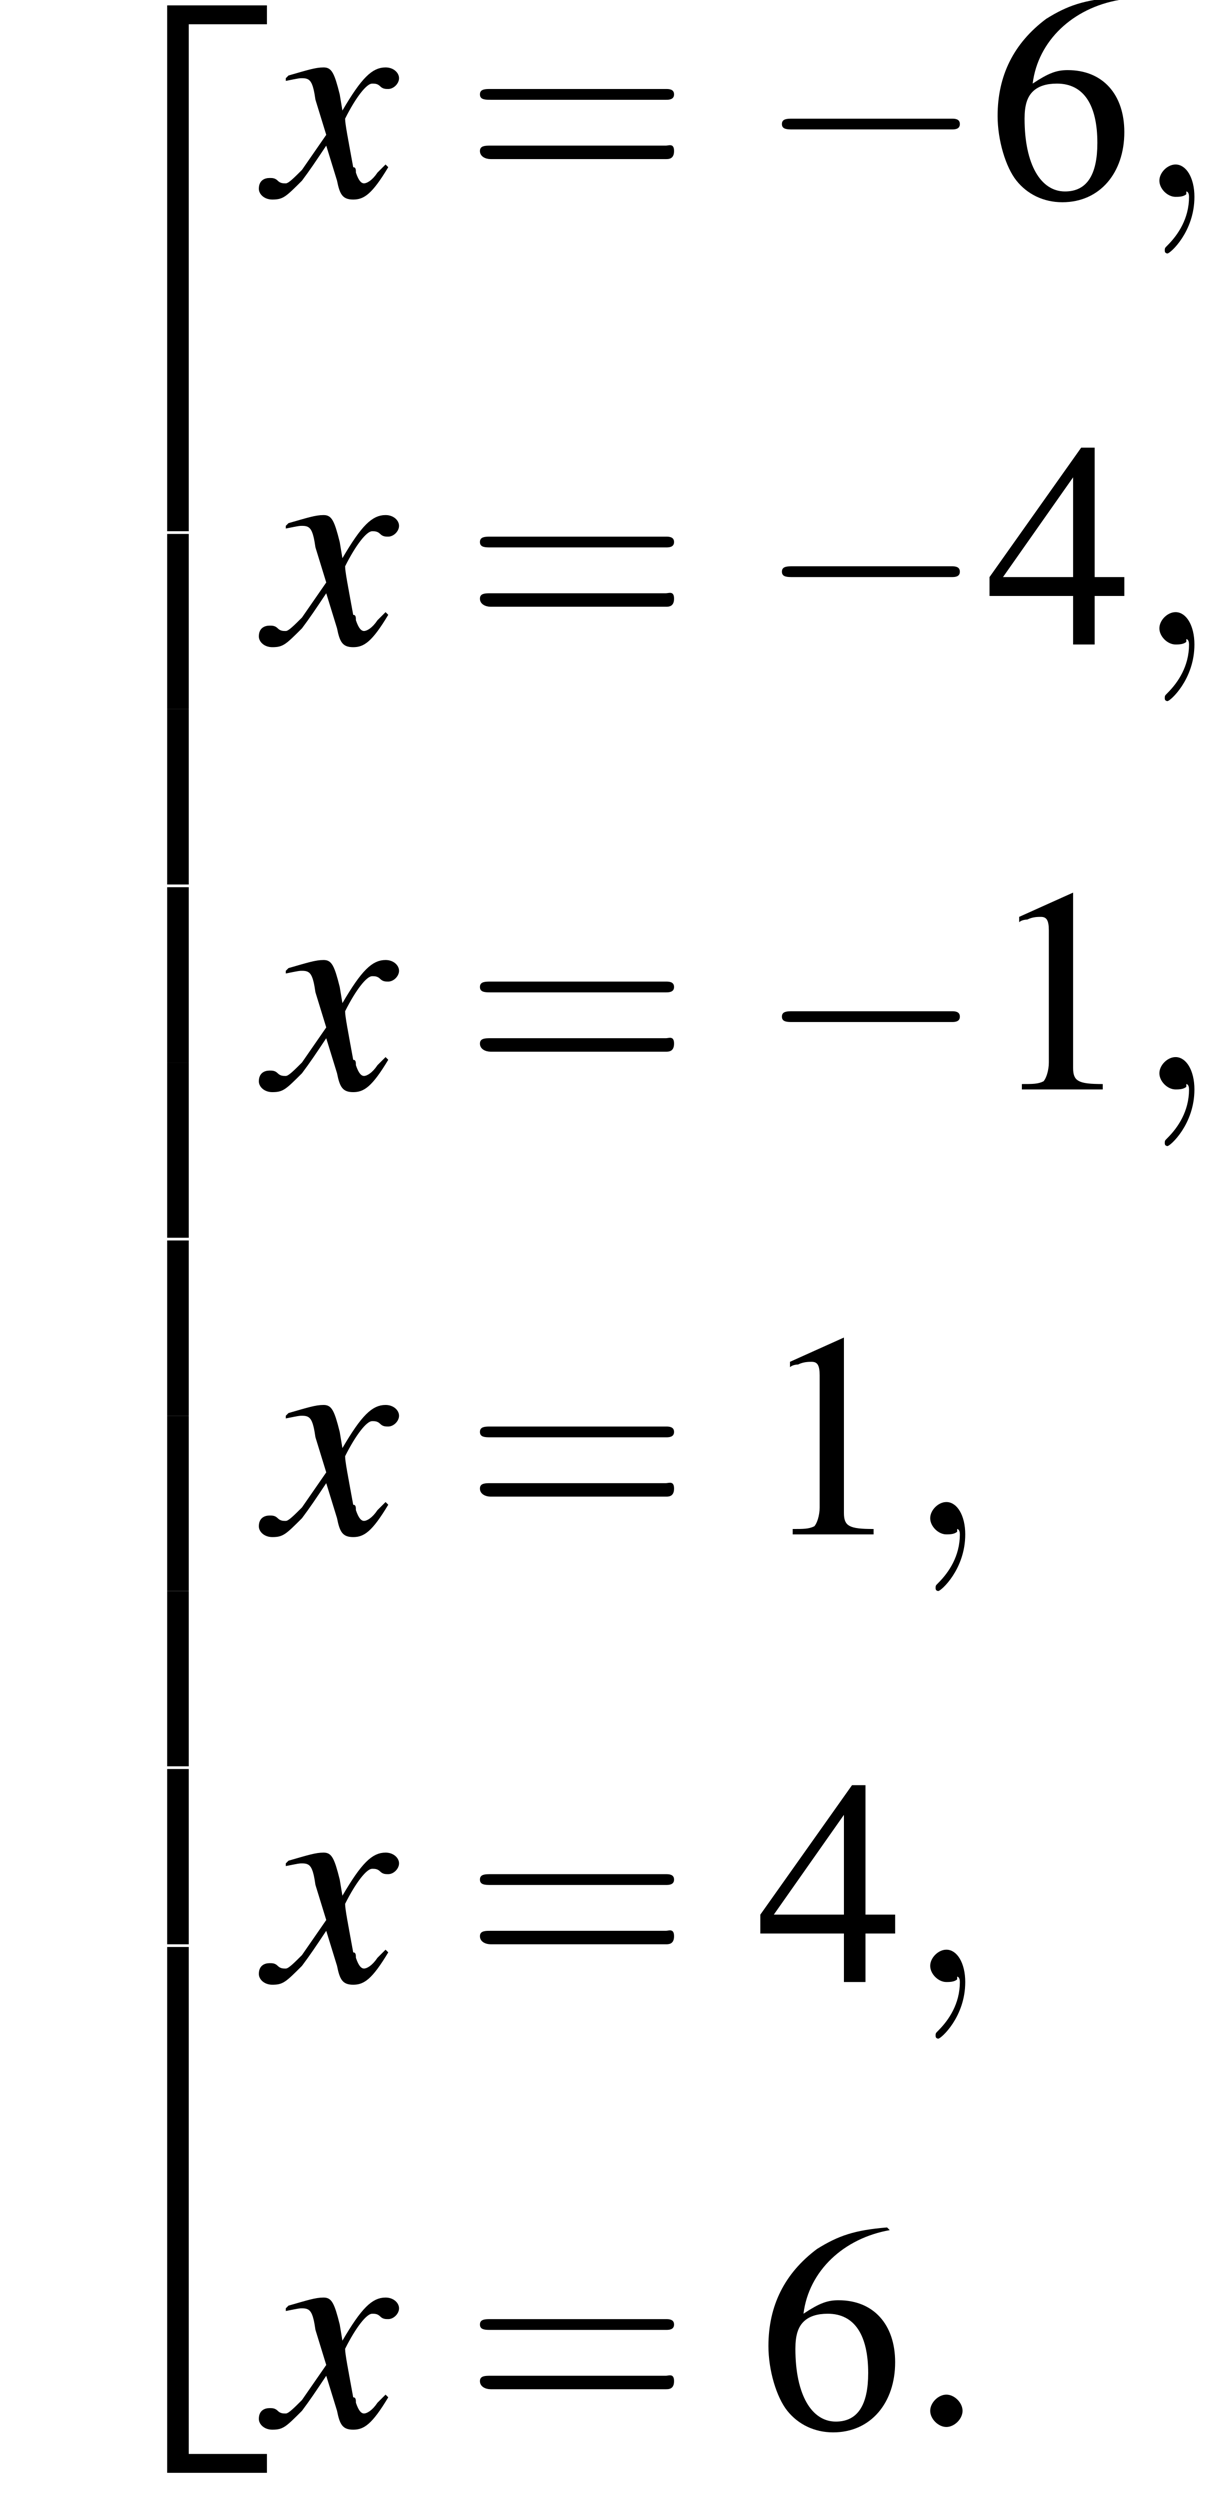
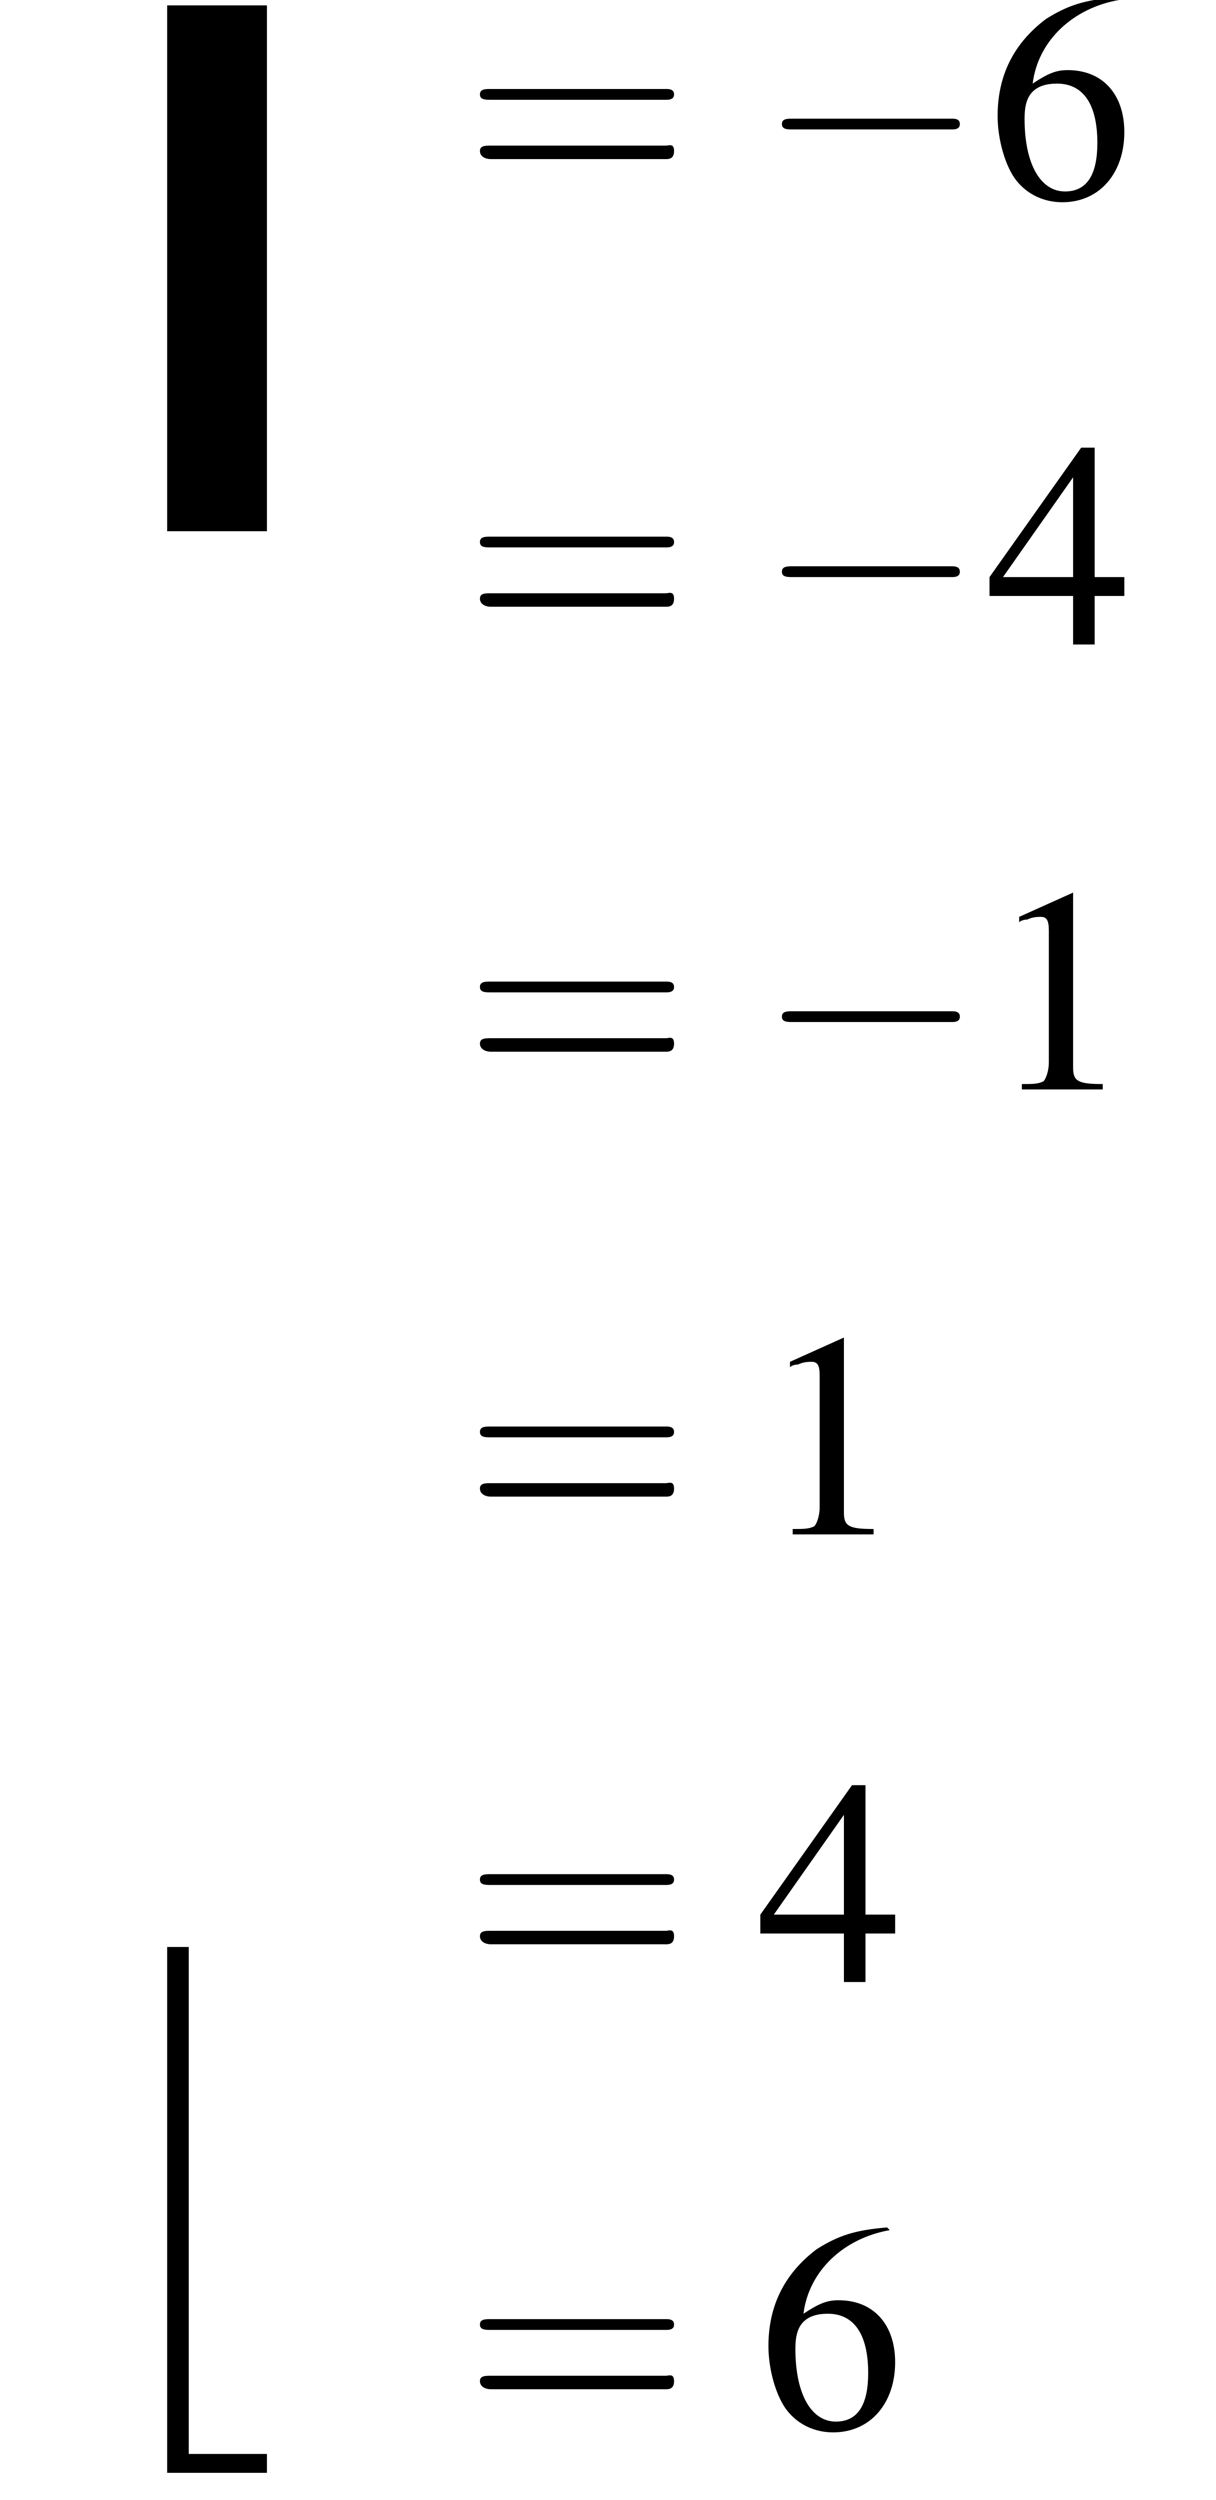
<svg xmlns="http://www.w3.org/2000/svg" xmlns:xlink="http://www.w3.org/1999/xlink" version="1.1" width="45.1pt" height="92.7pt" viewBox="213.5 71.9 45.1 92.7">
  <defs>
    <use id="g16-49" xlink:href="#g8-49" />
    <use id="g16-52" xlink:href="#g8-52" />
    <use id="g16-54" xlink:href="#g8-54" />
    <path id="g8-49" d="M3.2-7.3L1.2-6.4V-6.2C1.3-6.3 1.5-6.3 1.5-6.3C1.7-6.4 1.9-6.4 2-6.4C2.2-6.4 2.3-6.3 2.3-5.9V-1C2.3-.7 2.2-.4 2.1-.3C1.9-.2 1.7-.2 1.3-.2V0H4.3V-.2C3.4-.2 3.2-.3 3.2-.8V-7.3L3.2-7.3Z" />
    <path id="g8-52" d="M5.1-2.5H4V-7.3H3.5L.1-2.5V-1.8H3.2V0H4V-1.8H5.1V-2.5ZM3.2-2.5H.6L3.2-6.2V-2.5Z" />
    <path id="g8-54" d="M4.8-7.4C3.6-7.3 3-7.1 2.2-6.6C1-5.7 .4-4.5 .4-3C.4-2.1 .7-1.1 1.1-.6C1.5-.1 2.1 .2 2.8 .2C4.2 .2 5.1-.9 5.1-2.4C5.1-3.8 4.3-4.7 3-4.7C2.6-4.7 2.3-4.6 1.7-4.2C1.9-5.8 3.2-7 4.9-7.3L4.8-7.4ZM2.6-4.2C3.6-4.2 4.1-3.4 4.1-2C4.1-.8 3.7-.2 2.9-.2C2-.2 1.4-1.2 1.4-2.9C1.4-3.4 1.5-3.7 1.7-3.9C1.9-4.1 2.2-4.2 2.6-4.2Z" />
    <path id="g17-61" d="M7.5-3.6C7.6-3.6 7.8-3.6 7.8-3.8S7.6-4 7.5-4H1C.8-4 .6-4 .6-3.8S.8-3.6 1-3.6H7.5ZM7.5-1.4C7.6-1.4 7.8-1.4 7.8-1.7S7.6-1.9 7.5-1.9H1C.8-1.9 .6-1.9 .6-1.7S.8-1.4 1-1.4H7.5Z" />
-     <path id="g13-120" d="M4.4-1.2C4.3-1.1 4.2-1 4.1-.9C3.9-.6 3.7-.5 3.6-.5C3.5-.5 3.4-.6 3.3-.9C3.3-1 3.3-1.1 3.2-1.1C3-2.2 2.9-2.7 2.9-2.9C3.3-3.7 3.7-4.2 3.9-4.2C4-4.2 4.1-4.2 4.2-4.1C4.3-4 4.4-4 4.5-4C4.7-4 4.9-4.2 4.9-4.4S4.7-4.8 4.4-4.8C3.9-4.8 3.5-4.4 2.8-3.2L2.7-3.8C2.5-4.6 2.4-4.8 2.1-4.8C1.8-4.8 1.5-4.7 .8-4.5L.7-4.4L.7-4.3C1.2-4.4 1.2-4.4 1.3-4.4C1.6-4.4 1.7-4.3 1.8-3.6L2.2-2.3L1.3-1C1-.7 .8-.5 .7-.5C.6-.5 .5-.5 .4-.6C.3-.7 .2-.7 .1-.7C-.1-.7-.3-.6-.3-.3C-.3-.1-.1 .1 .2 .1C.6 .1 .7 0 1.3-.6C1.6-1 1.8-1.3 2.2-1.9L2.6-.6C2.7-.1 2.8 .1 3.2 .1C3.6 .1 3.9-.1 4.5-1.1L4.4-1.2Z" />
-     <path id="g1-50" d="M3.5 19.1H4.3V.3H7.2V-.4H3.5V19.1Z" />
+     <path id="g1-50" d="M3.5 19.1H4.3H7.2V-.4H3.5V19.1Z" />
    <path id="g1-52" d="M3.5 19.1H7.2V18.4H4.3V-.4H3.5V19.1Z" />
-     <path id="g1-54" d="M3.5 6.5H4.3V0H3.5V6.5Z" />
-     <path id="g12-58" d="M2.1-.6C2.1-.9 1.8-1.2 1.5-1.2S.9-.9 .9-.6S1.2 0 1.5 0S2.1-.3 2.1-.6Z" />
-     <path id="g12-59" d="M2.2 0C2.2-.7 1.9-1.2 1.5-1.2C1.2-1.2 .9-.9 .9-.6C.9-.3 1.2 0 1.5 0C1.6 0 1.8 0 1.9-.1C1.9-.2 1.9-.2 1.9-.2S2-.2 2 0C2 .8 1.6 1.4 1.2 1.8C1.1 1.9 1.1 1.9 1.1 2C1.1 2.1 1.2 2.1 1.2 2.1C1.3 2.1 2.2 1.3 2.2 0Z" />
    <path id="g6-0" d="M7.2-2.5C7.3-2.5 7.5-2.5 7.5-2.7S7.3-2.9 7.2-2.9H1.3C1.1-2.9 .9-2.9 .9-2.7S1.1-2.5 1.3-2.5H7.2Z" />
  </defs>
  <g id="page1">
    <use x="216.2" y="72.5" xlink:href="#g1-50" />
    <use x="216.2" y="91.7" xlink:href="#g1-54" />
    <use x="216.2" y="98.2" xlink:href="#g1-54" />
    <use x="216.2" y="104.8" xlink:href="#g1-54" />
    <use x="216.2" y="111.3" xlink:href="#g1-54" />
    <use x="216.2" y="117.9" xlink:href="#g1-54" />
    <use x="216.2" y="124.4" xlink:href="#g1-54" />
    <use x="216.2" y="130.9" xlink:href="#g1-54" />
    <use x="216.2" y="137.5" xlink:href="#g1-54" />
    <use x="216.2" y="144.5" xlink:href="#g1-52" />
    <use x="223.4" y="79.2" xlink:href="#g13-120" />
    <use x="230.7" y="79.2" xlink:href="#g17-61" />
    <use x="241.6" y="79.2" xlink:href="#g6-0" />
    <use x="250.1" y="79.2" xlink:href="#g16-54" />
    <use x="255.6" y="79.2" xlink:href="#g12-59" />
    <use x="223.4" y="95.8" xlink:href="#g13-120" />
    <use x="230.7" y="95.8" xlink:href="#g17-61" />
    <use x="241.6" y="95.8" xlink:href="#g6-0" />
    <use x="250.1" y="95.8" xlink:href="#g16-52" />
    <use x="255.6" y="95.8" xlink:href="#g12-59" />
    <use x="223.4" y="112.3" xlink:href="#g13-120" />
    <use x="230.7" y="112.3" xlink:href="#g17-61" />
    <use x="241.6" y="112.3" xlink:href="#g6-0" />
    <use x="250.1" y="112.3" xlink:href="#g16-49" />
    <use x="255.6" y="112.3" xlink:href="#g12-59" />
    <use x="223.4" y="128.8" xlink:href="#g13-120" />
    <use x="230.7" y="128.8" xlink:href="#g17-61" />
    <use x="241.6" y="128.8" xlink:href="#g16-49" />
    <use x="247.1" y="128.8" xlink:href="#g12-59" />
    <use x="223.4" y="145.4" xlink:href="#g13-120" />
    <use x="230.7" y="145.4" xlink:href="#g17-61" />
    <use x="241.6" y="145.4" xlink:href="#g16-52" />
    <use x="247.1" y="145.4" xlink:href="#g12-59" />
    <use x="223.4" y="161.9" xlink:href="#g13-120" />
    <use x="230.7" y="161.9" xlink:href="#g17-61" />
    <use x="241.6" y="161.9" xlink:href="#g16-54" />
    <use x="247.1" y="161.9" xlink:href="#g12-58" />
  </g>
</svg>